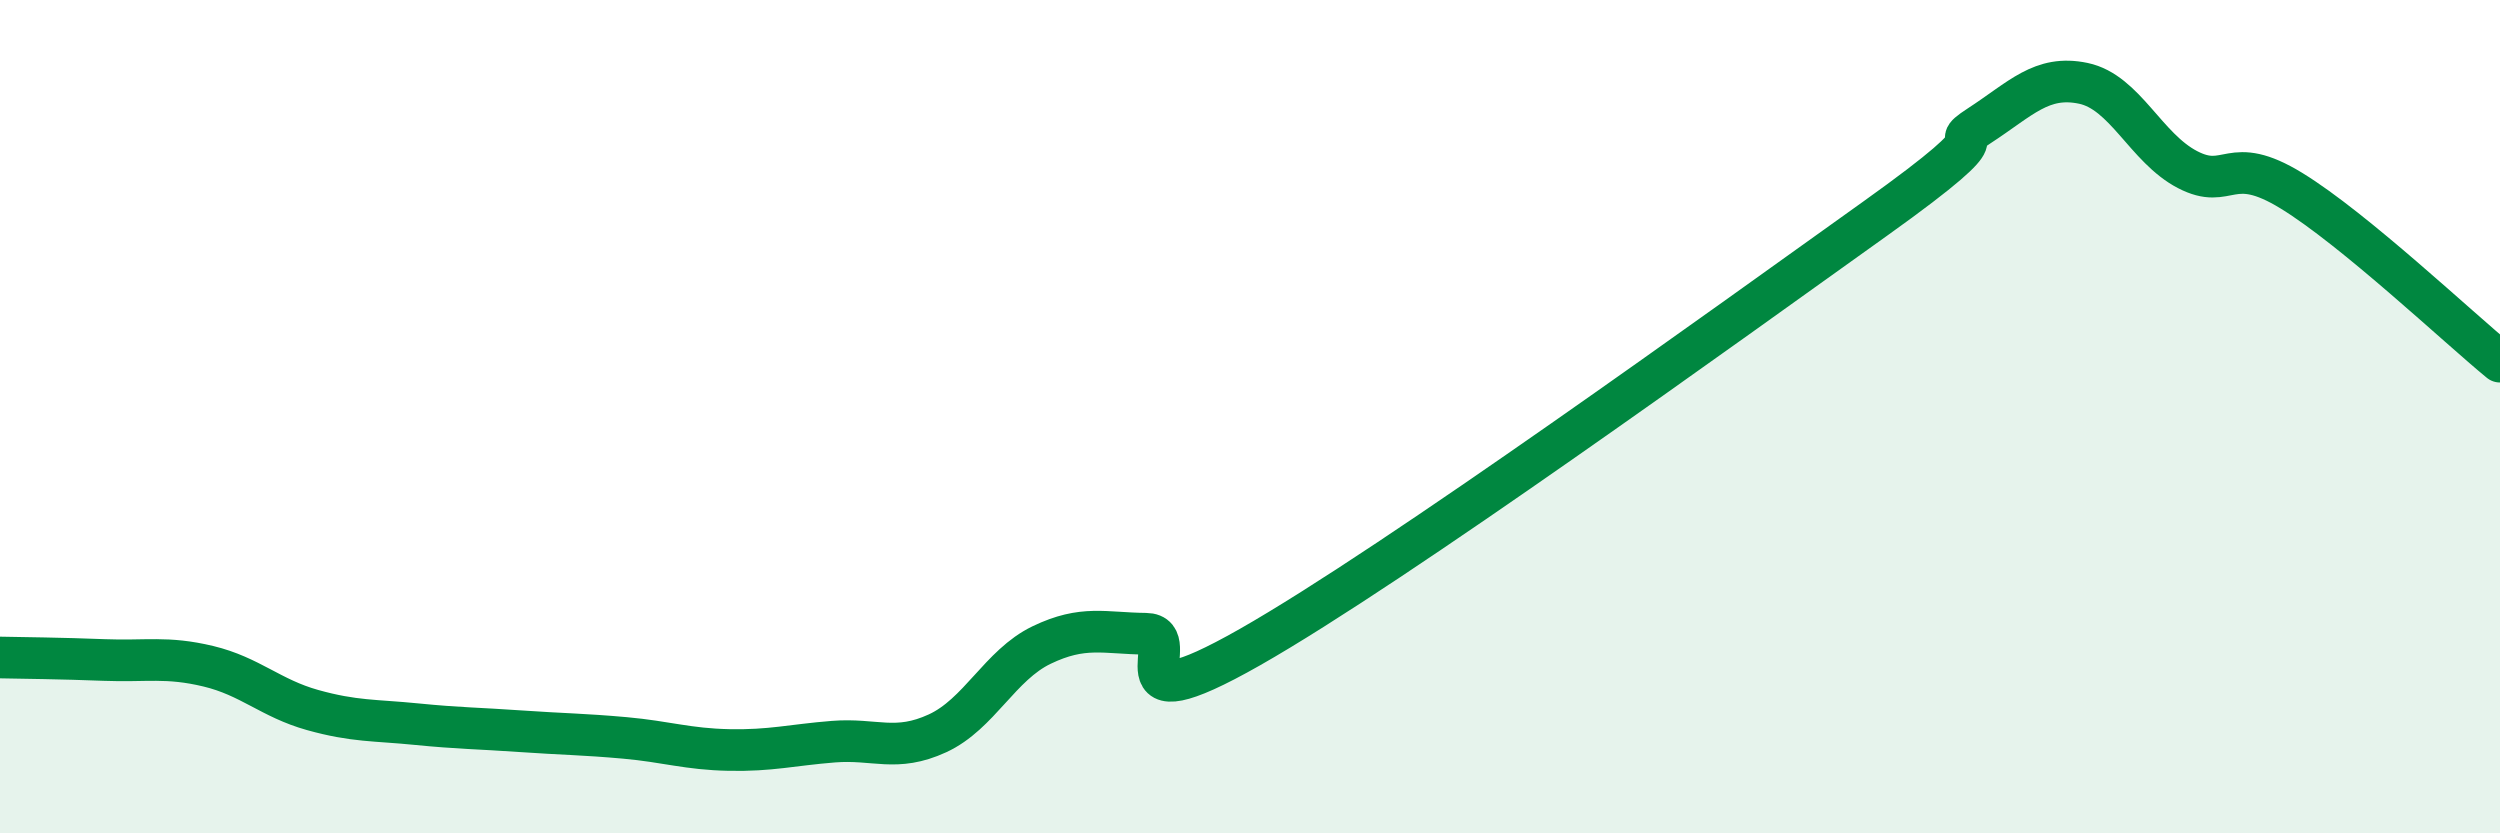
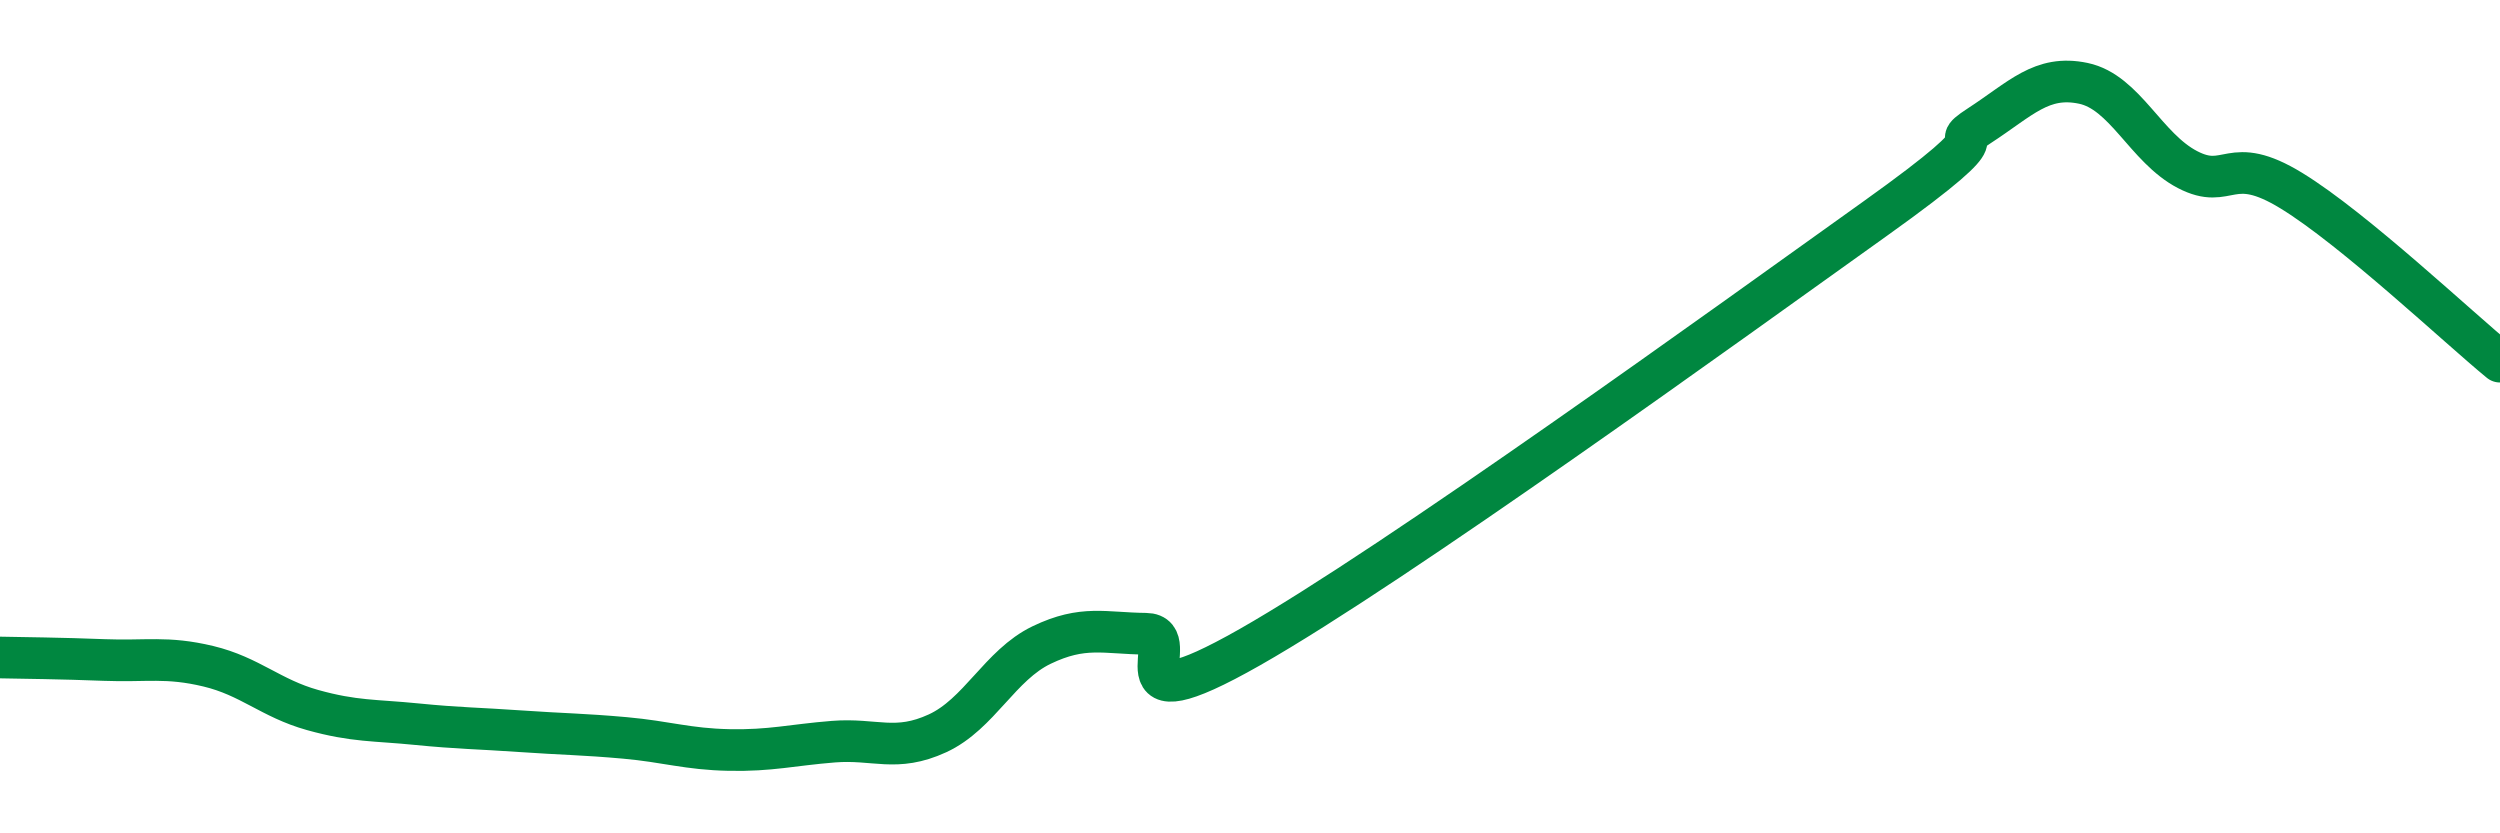
<svg xmlns="http://www.w3.org/2000/svg" width="60" height="20" viewBox="0 0 60 20">
-   <path d="M 0,15.78 C 0.5,15.79 1.5,15.8 2.5,15.84 C 3.5,15.88 4,15.75 5,15.99 C 6,16.23 6.5,16.76 7.5,17.04 C 8.5,17.32 9,17.28 10,17.38 C 11,17.48 11.5,17.48 12.5,17.55 C 13.5,17.62 14,17.62 15,17.71 C 16,17.8 16.5,17.98 17.5,18 C 18.5,18.02 19,17.88 20,17.8 C 21,17.72 21.5,18.06 22.5,17.6 C 23.5,17.14 24,15.96 25,15.48 C 26,15 26.5,15.2 27.5,15.21 C 28.5,15.22 26.5,17.52 30,15.53 C 33.5,13.54 41.5,7.75 45,5.25 C 48.5,2.75 46.5,3.67 47.5,3.02 C 48.5,2.37 49,1.79 50,2 C 51,2.21 51.5,3.55 52.5,4.07 C 53.5,4.59 53.5,3.66 55,4.58 C 56.5,5.5 59,7.86 60,8.68L60 20L0 20Z" fill="#008740" opacity="0.1" stroke-linecap="round" stroke-linejoin="round" />
  <path d="M 0,15.78 C 0.5,15.79 1.5,15.8 2.5,15.84 C 3.5,15.88 4,15.75 5,15.99 C 6,16.23 6.5,16.76 7.5,17.04 C 8.5,17.32 9,17.28 10,17.38 C 11,17.48 11.5,17.48 12.5,17.55 C 13.5,17.62 14,17.62 15,17.71 C 16,17.8 16.5,17.98 17.5,18 C 18.5,18.02 19,17.88 20,17.8 C 21,17.72 21.5,18.06 22.5,17.6 C 23.5,17.14 24,15.96 25,15.48 C 26,15 26.5,15.2 27.5,15.21 C 28.5,15.22 26.5,17.52 30,15.53 C 33.5,13.54 41.5,7.75 45,5.25 C 48.5,2.75 46.5,3.67 47.5,3.02 C 48.5,2.37 49,1.79 50,2 C 51,2.21 51.5,3.55 52.5,4.07 C 53.5,4.59 53.5,3.66 55,4.58 C 56.5,5.5 59,7.86 60,8.68" stroke="#008740" stroke-width="1" fill="none" stroke-linecap="round" stroke-linejoin="round" />
</svg>